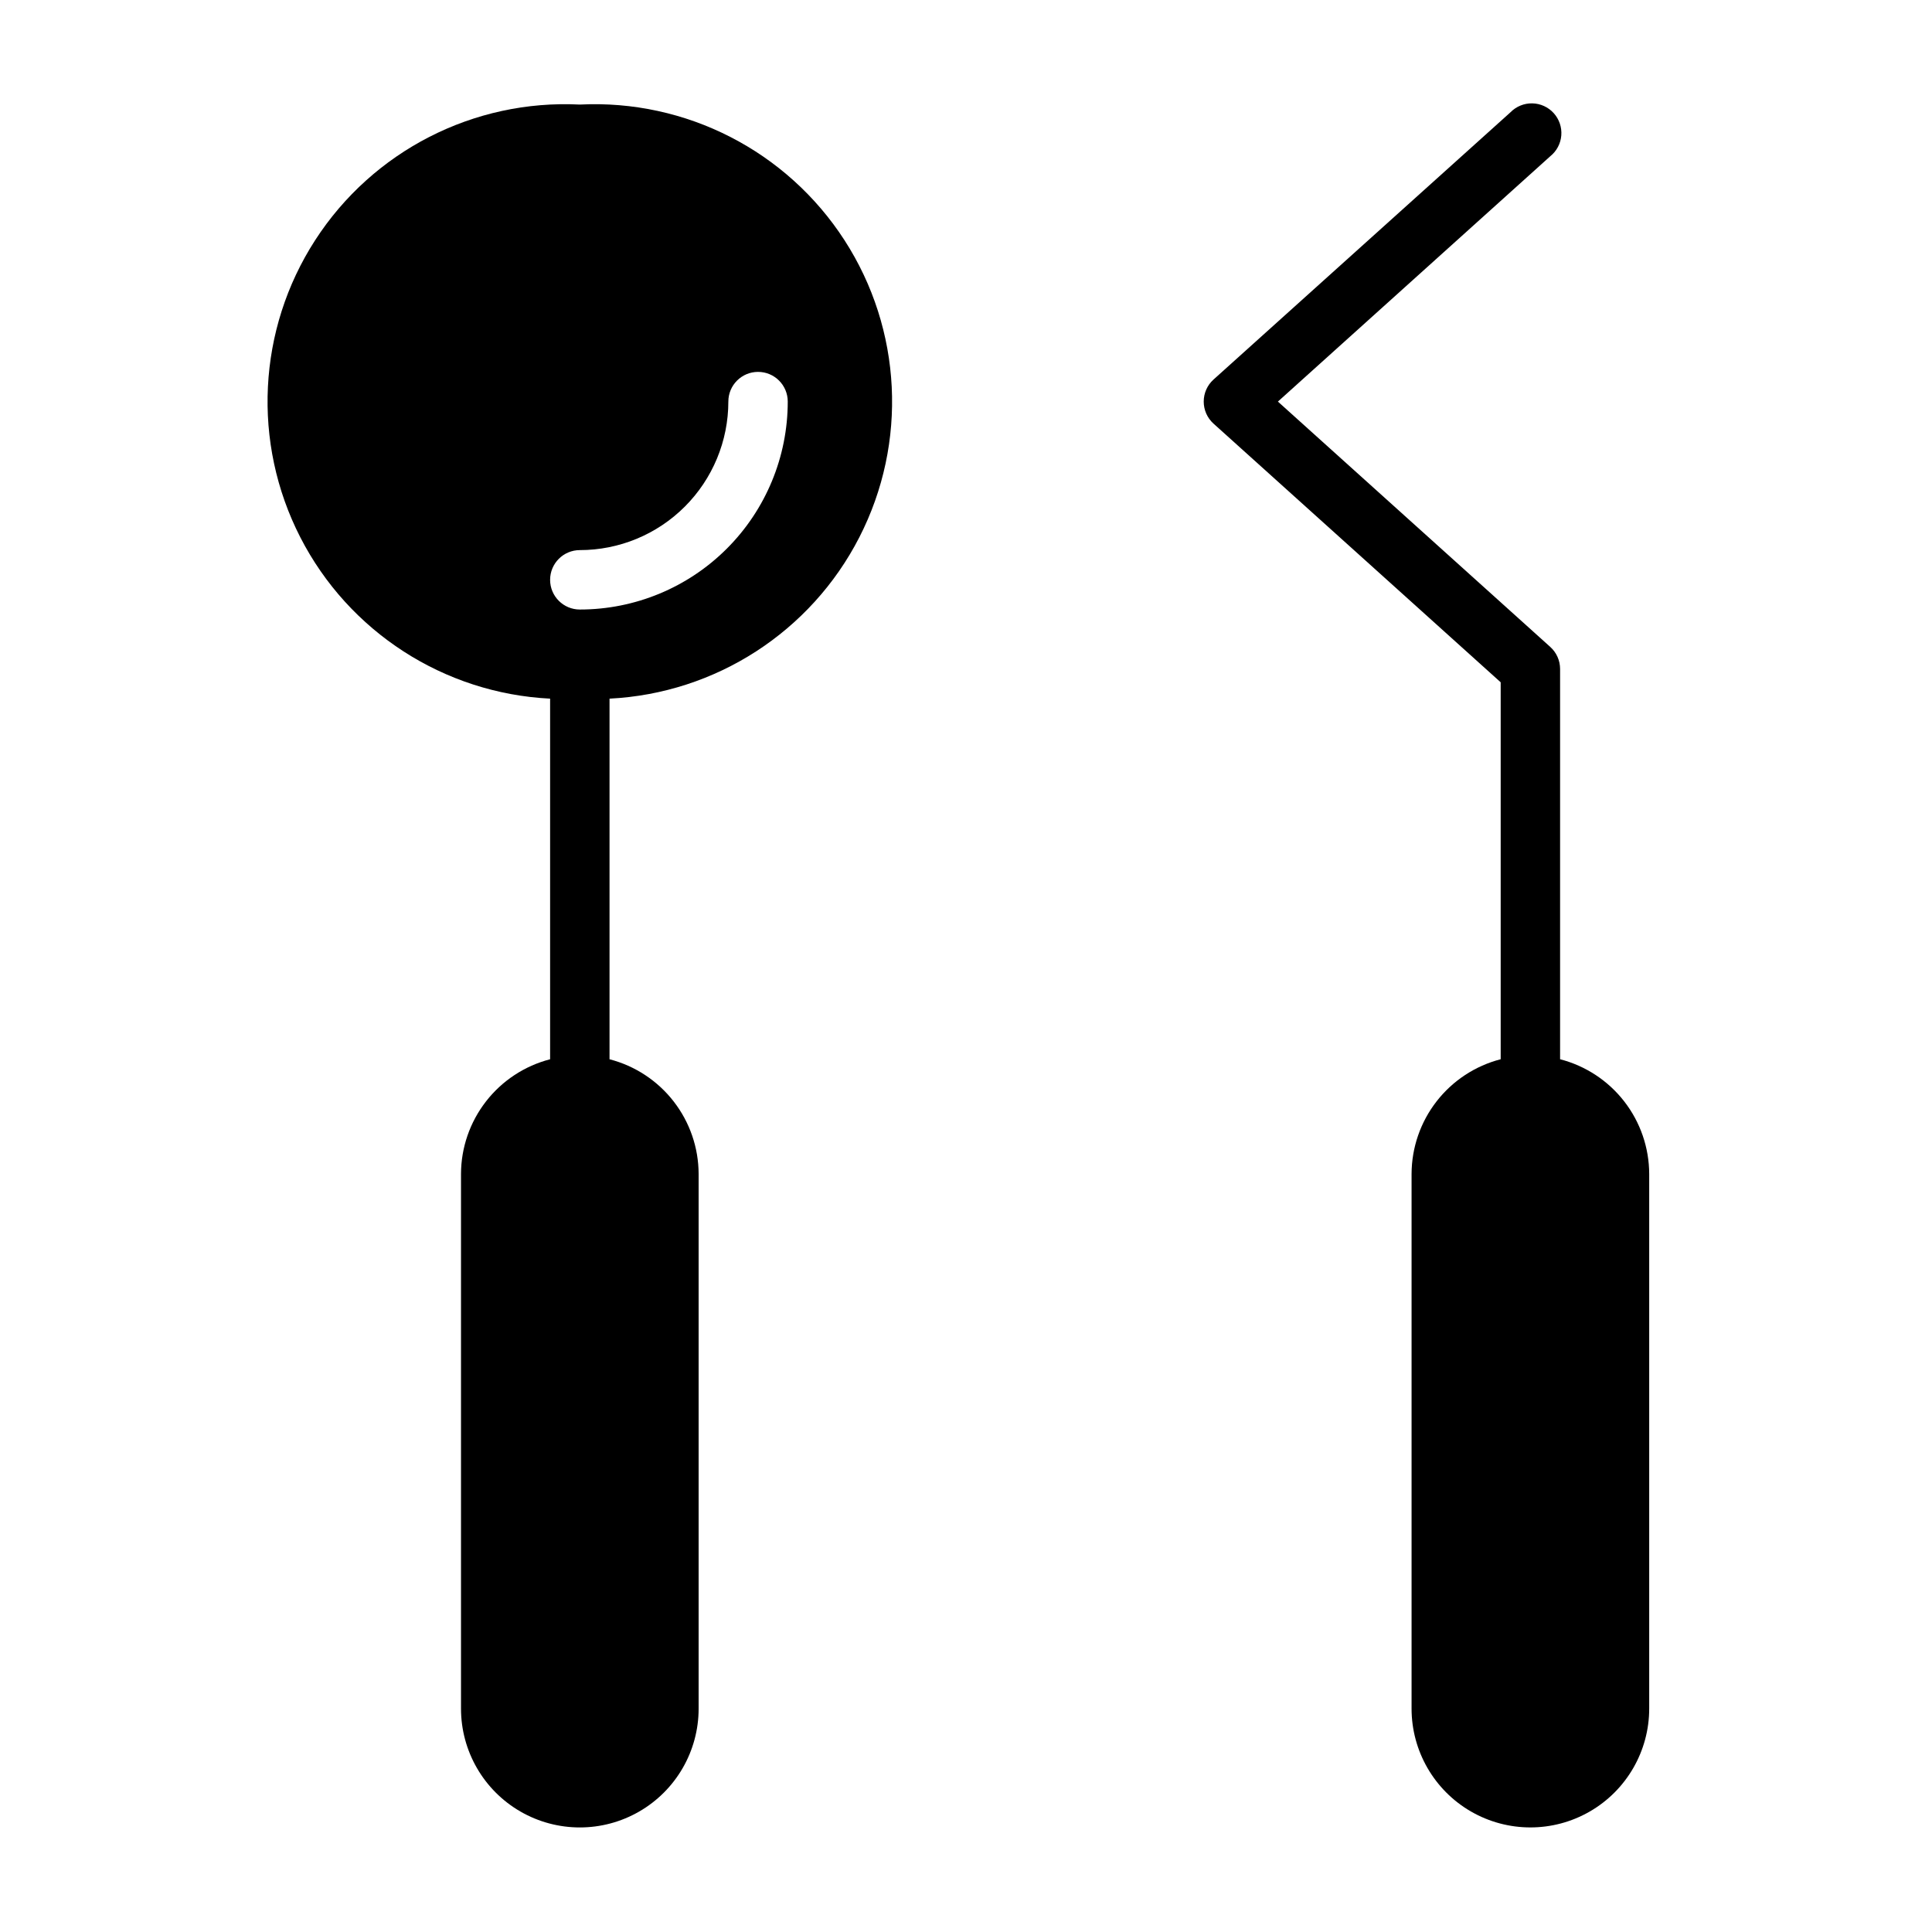
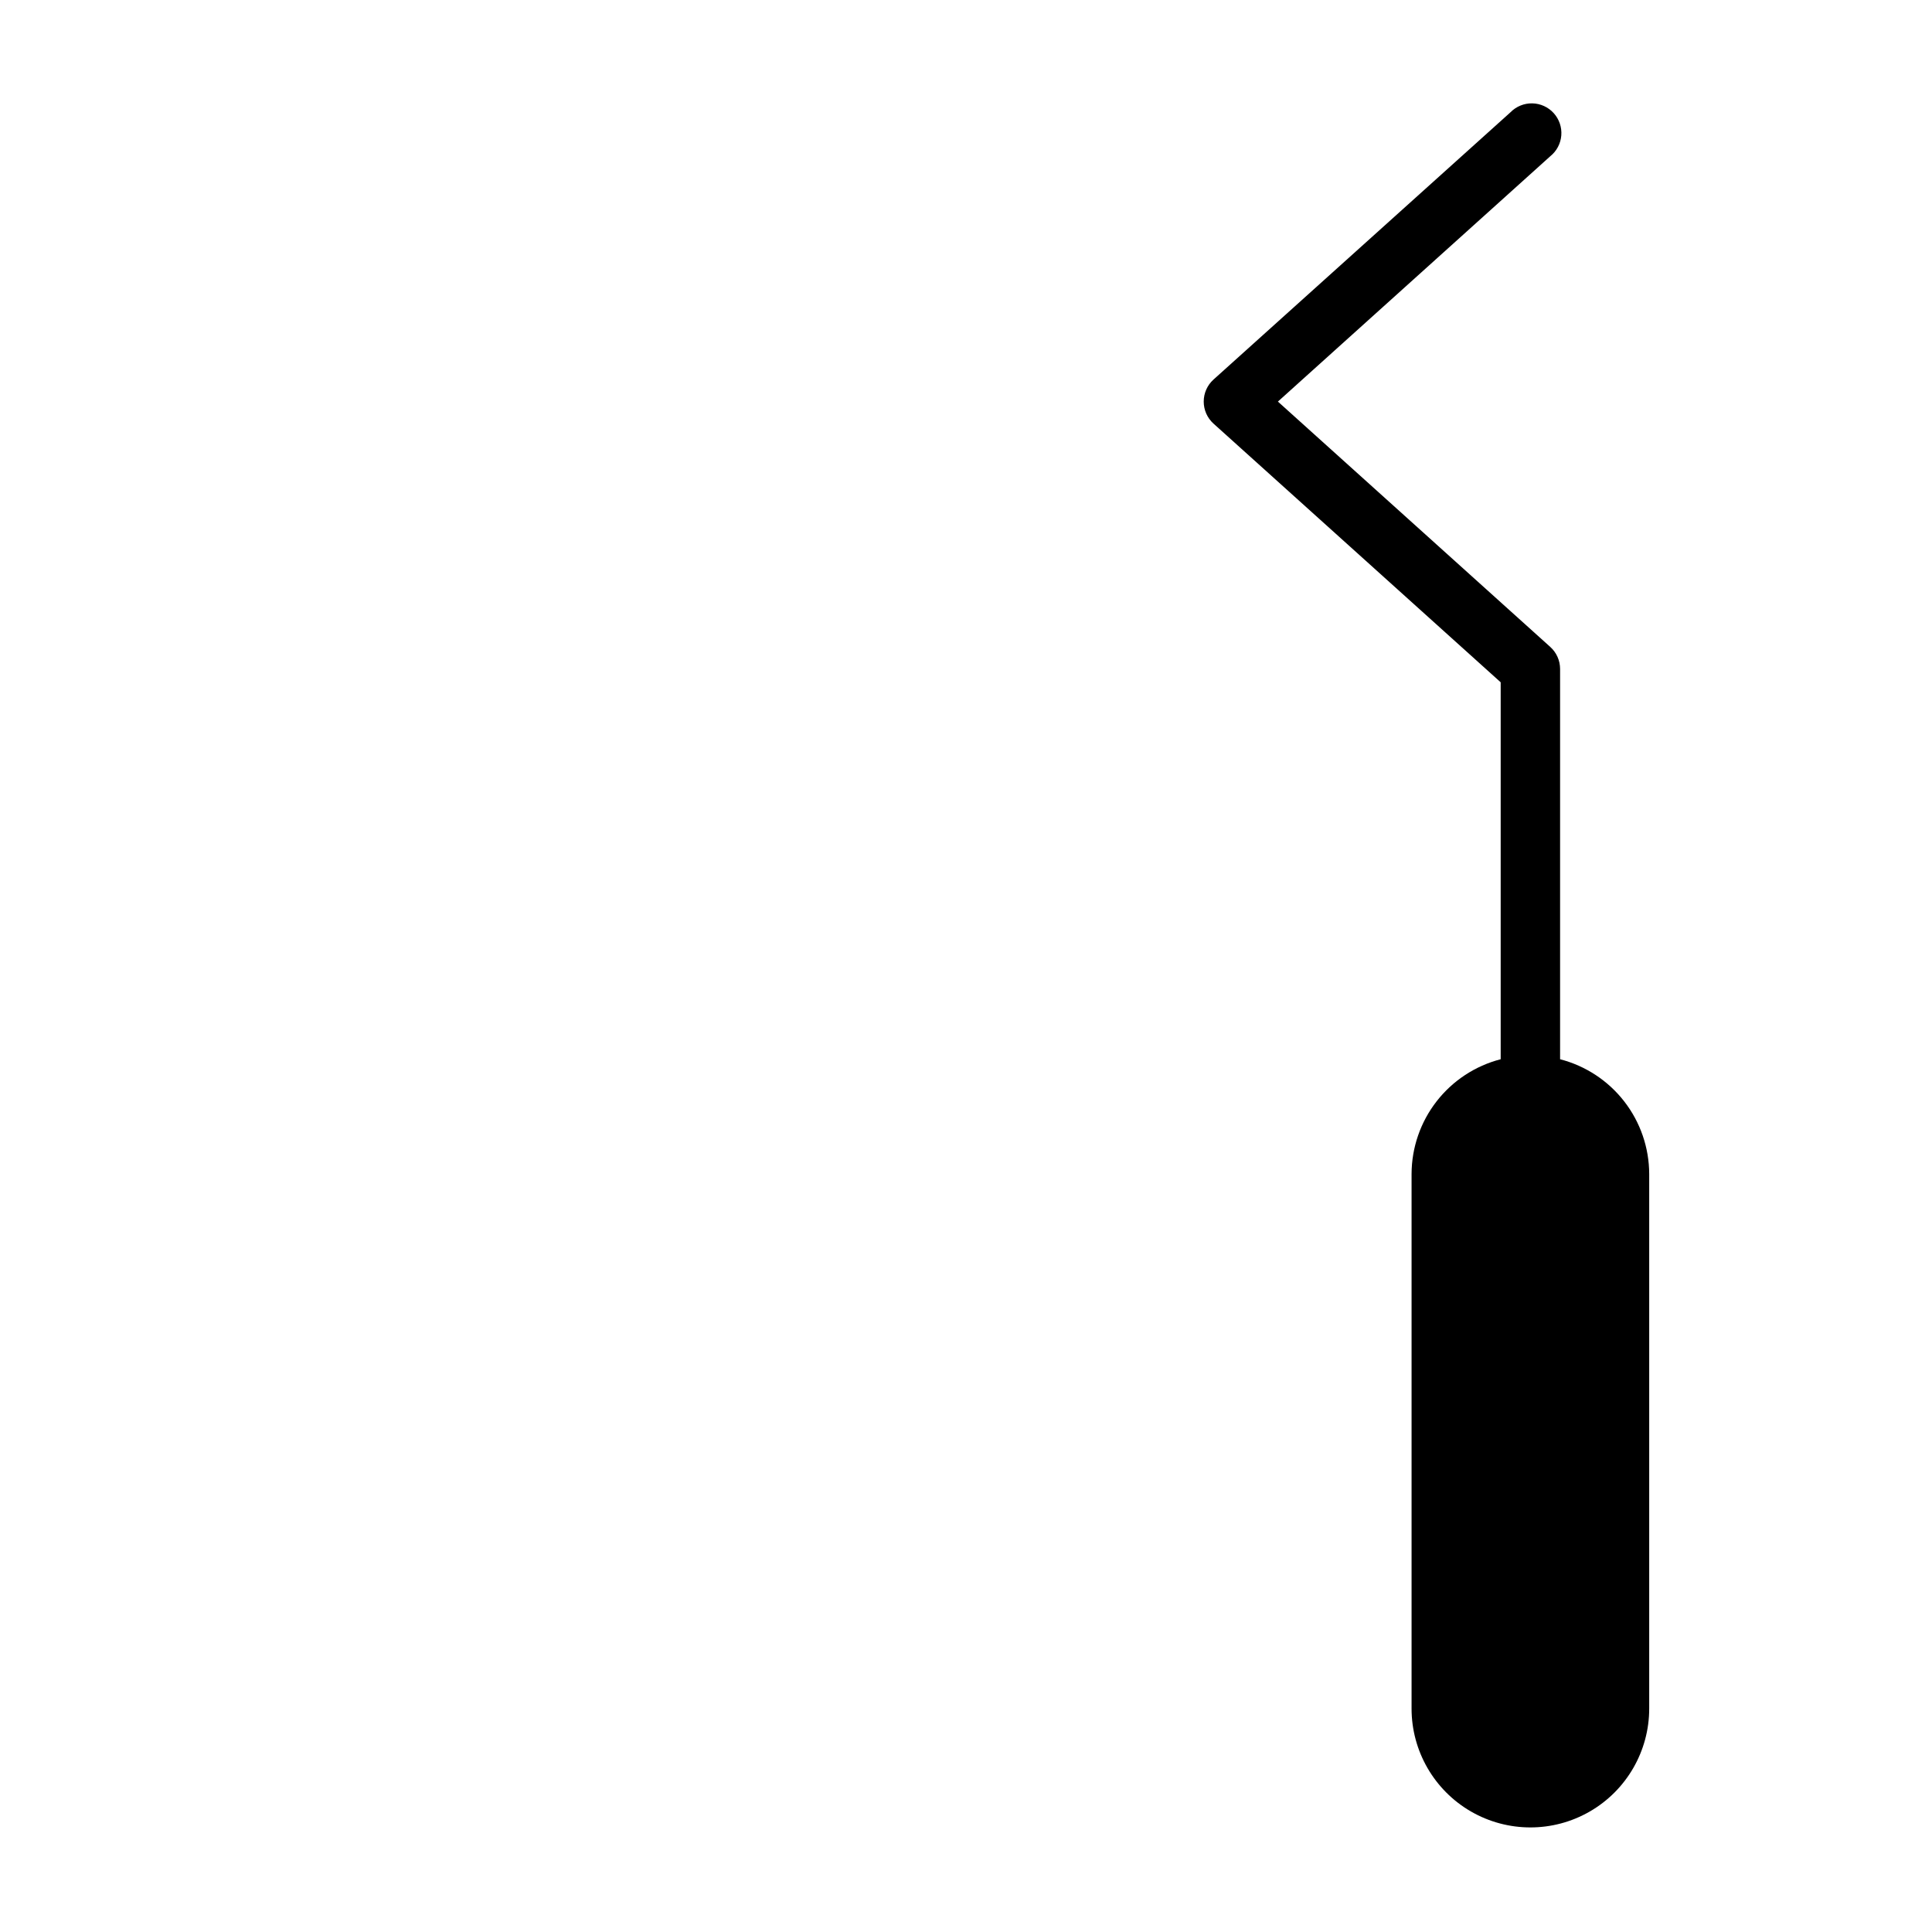
<svg xmlns="http://www.w3.org/2000/svg" fill="#000000" width="800px" height="800px" version="1.1" viewBox="144 144 512 512">
  <g>
    <path d="m557.44 424.71v-103.44c-0.004-2.219-0.945-4.336-2.598-5.824l-72.184-65.023 72.188-65.023h-0.004c1.691-1.355 2.75-3.352 2.918-5.516 0.172-2.16-0.555-4.297-2.012-5.906-1.453-1.605-3.508-2.543-5.676-2.586-2.168-0.043-4.258 0.809-5.777 2.359l-78.719 70.848c-1.645 1.492-2.578 3.606-2.578 5.824s0.934 4.332 2.578 5.824l76.121 68.566v99.895c-6.742 1.742-12.719 5.668-16.992 11.168-4.273 5.496-6.602 12.258-6.625 19.219v141.7c0 11.246 6.004 21.645 15.746 27.27 9.742 5.625 21.746 5.625 31.488 0s15.742-16.023 15.742-27.27v-141.7c-0.023-6.961-2.352-13.723-6.625-19.219-4.273-5.5-10.25-9.426-16.992-11.168z" />
-     <path d="m297.66 171.71c-28.125-1.406-54.863 12.297-70.145 35.949-15.277 23.652-16.777 53.66-3.934 78.723 12.844 25.059 38.082 41.359 66.203 42.766v95.566c-6.742 1.742-12.715 5.668-16.988 11.168-4.273 5.496-6.606 12.258-6.625 19.219v141.7c0 11.246 6 21.645 15.742 27.27 9.742 5.625 21.746 5.625 31.488 0s15.742-16.023 15.742-27.27v-141.7c-0.02-6.961-2.352-13.723-6.625-19.219-4.273-5.5-10.246-9.426-16.988-11.168v-95.566c28.125-1.406 53.359-17.707 66.203-42.766 12.848-25.062 11.344-55.07-3.934-78.723-15.281-23.652-42.02-37.355-70.141-35.949zm0 133.82c-4.348 0-7.875-3.523-7.875-7.871 0-4.348 3.527-7.875 7.875-7.875 10.438 0 20.449-4.144 27.828-11.527 7.383-7.383 11.531-17.395 11.531-27.832 0-4.348 3.523-7.871 7.871-7.871 4.348 0 7.871 3.523 7.871 7.871 0 14.613-5.805 28.633-16.141 38.965-10.332 10.336-24.348 16.141-38.961 16.141z" />
  </g>
</svg>